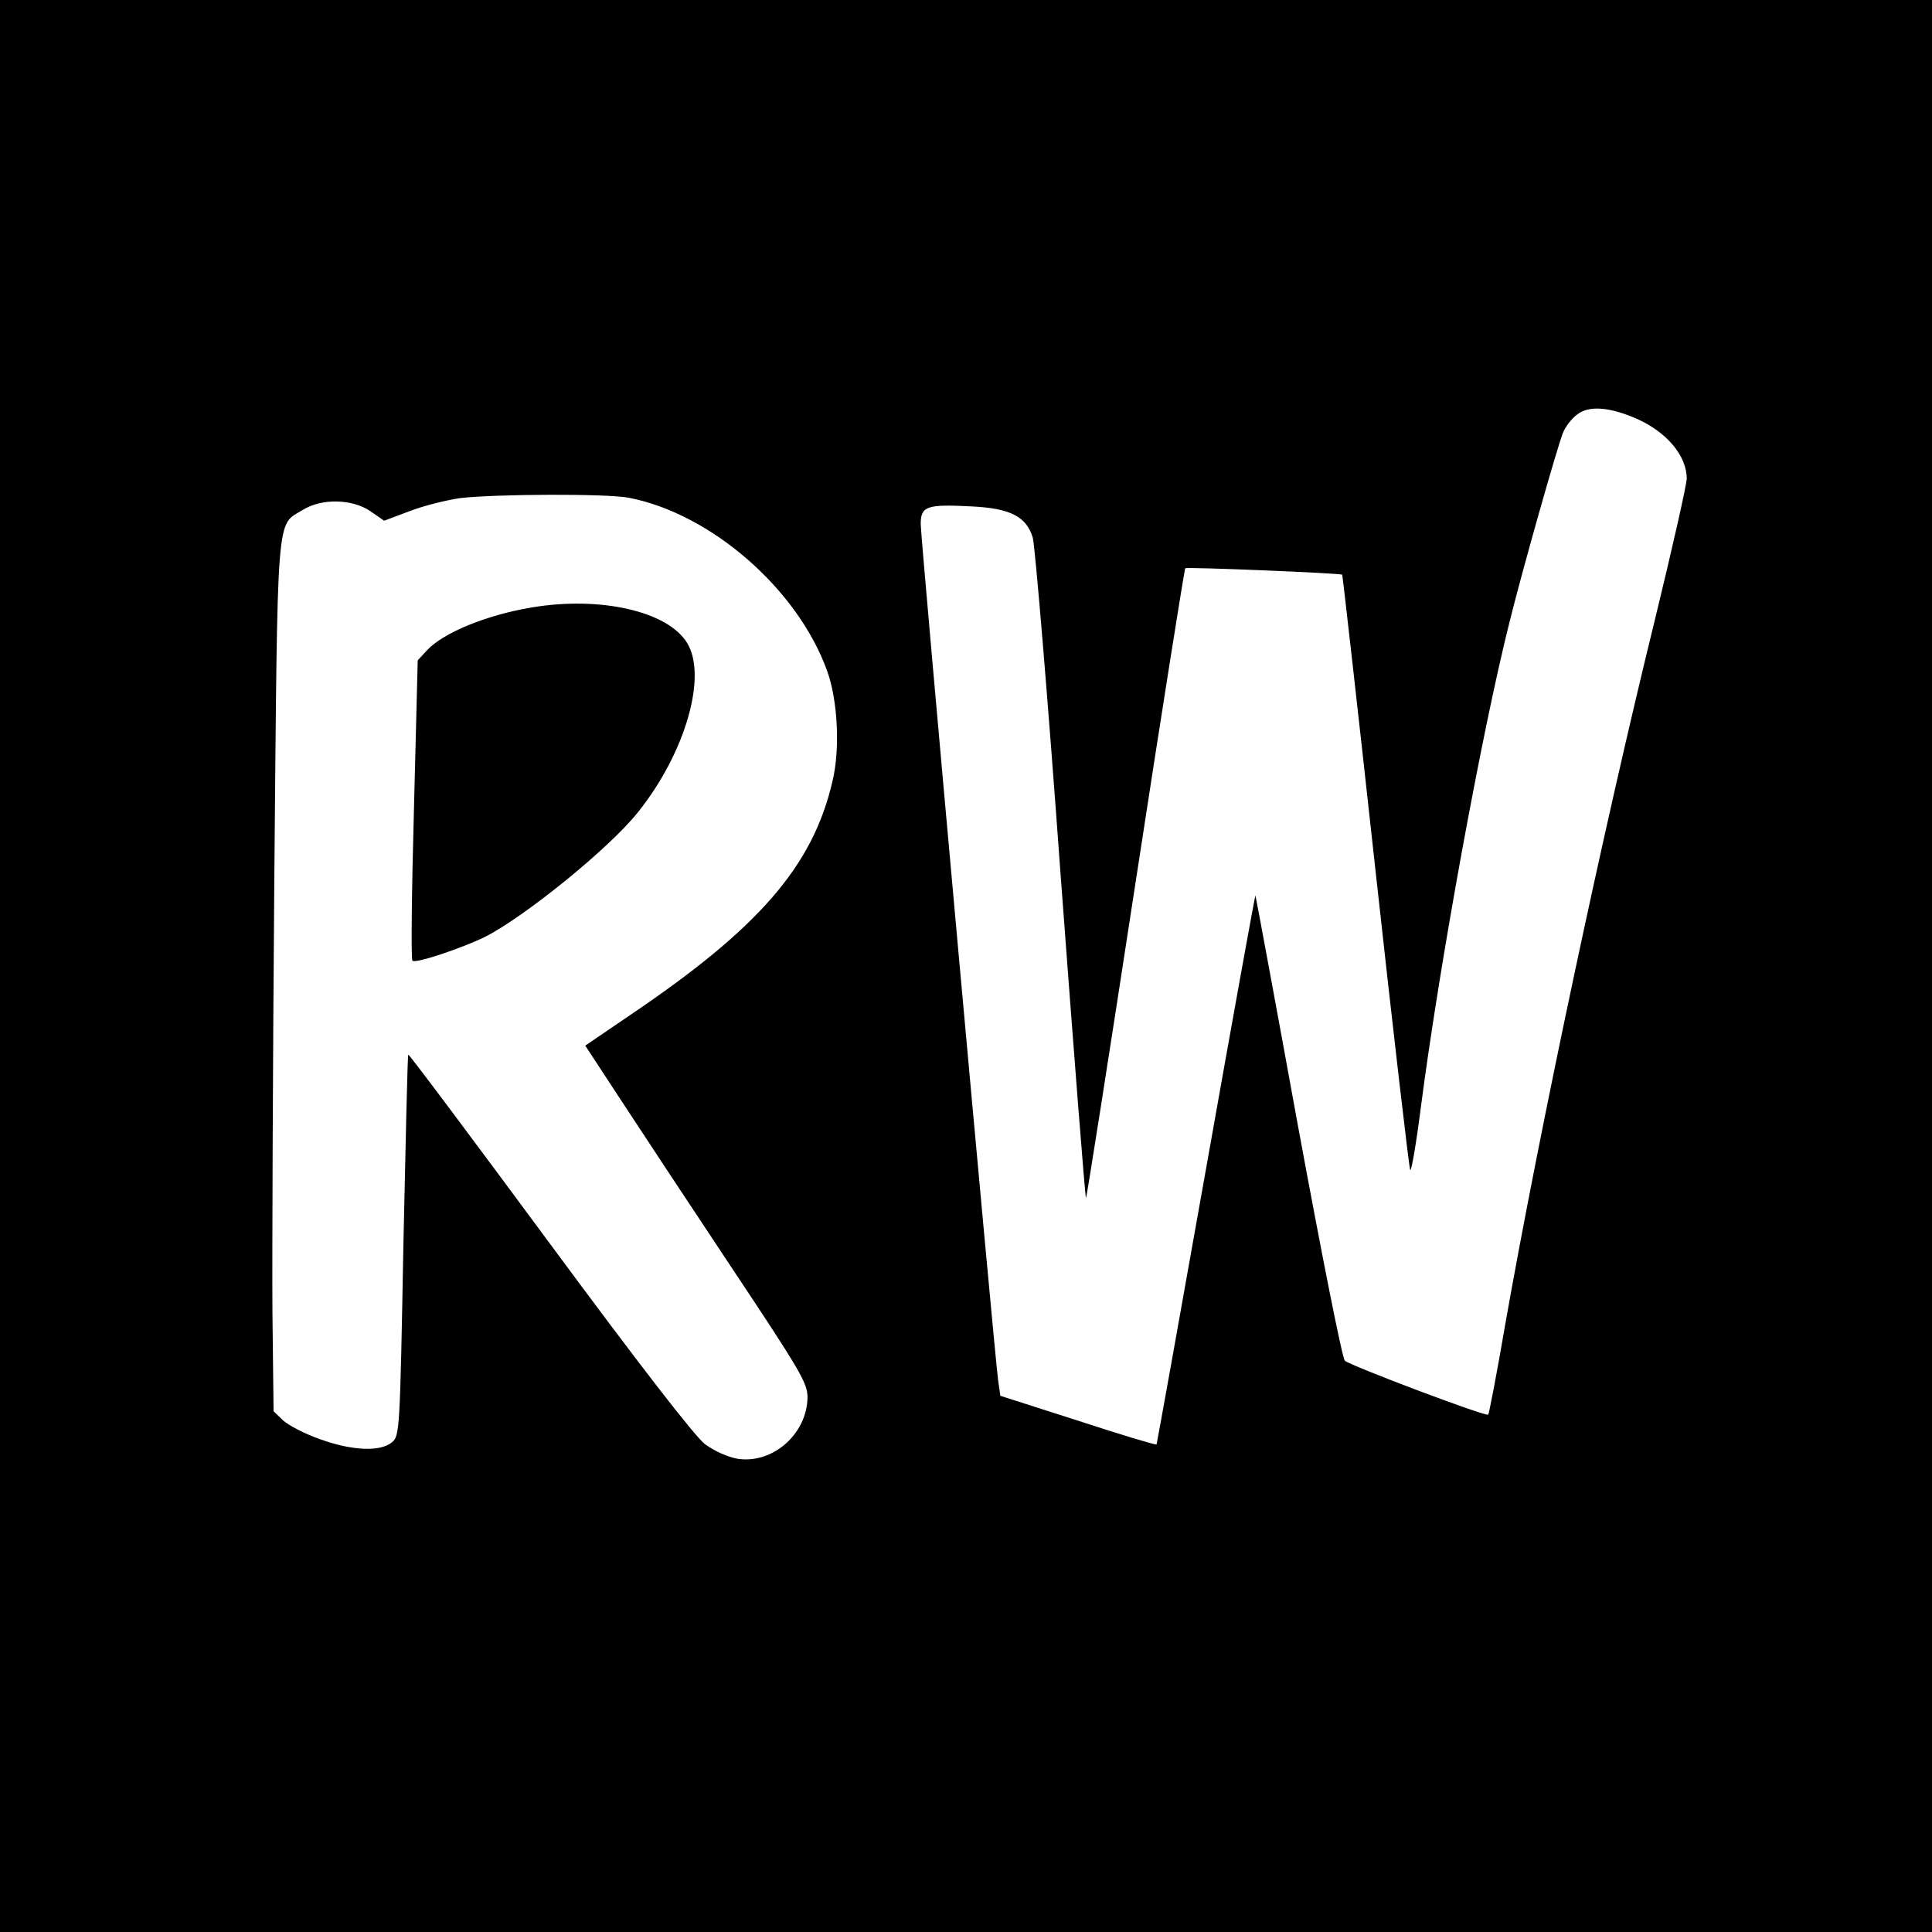
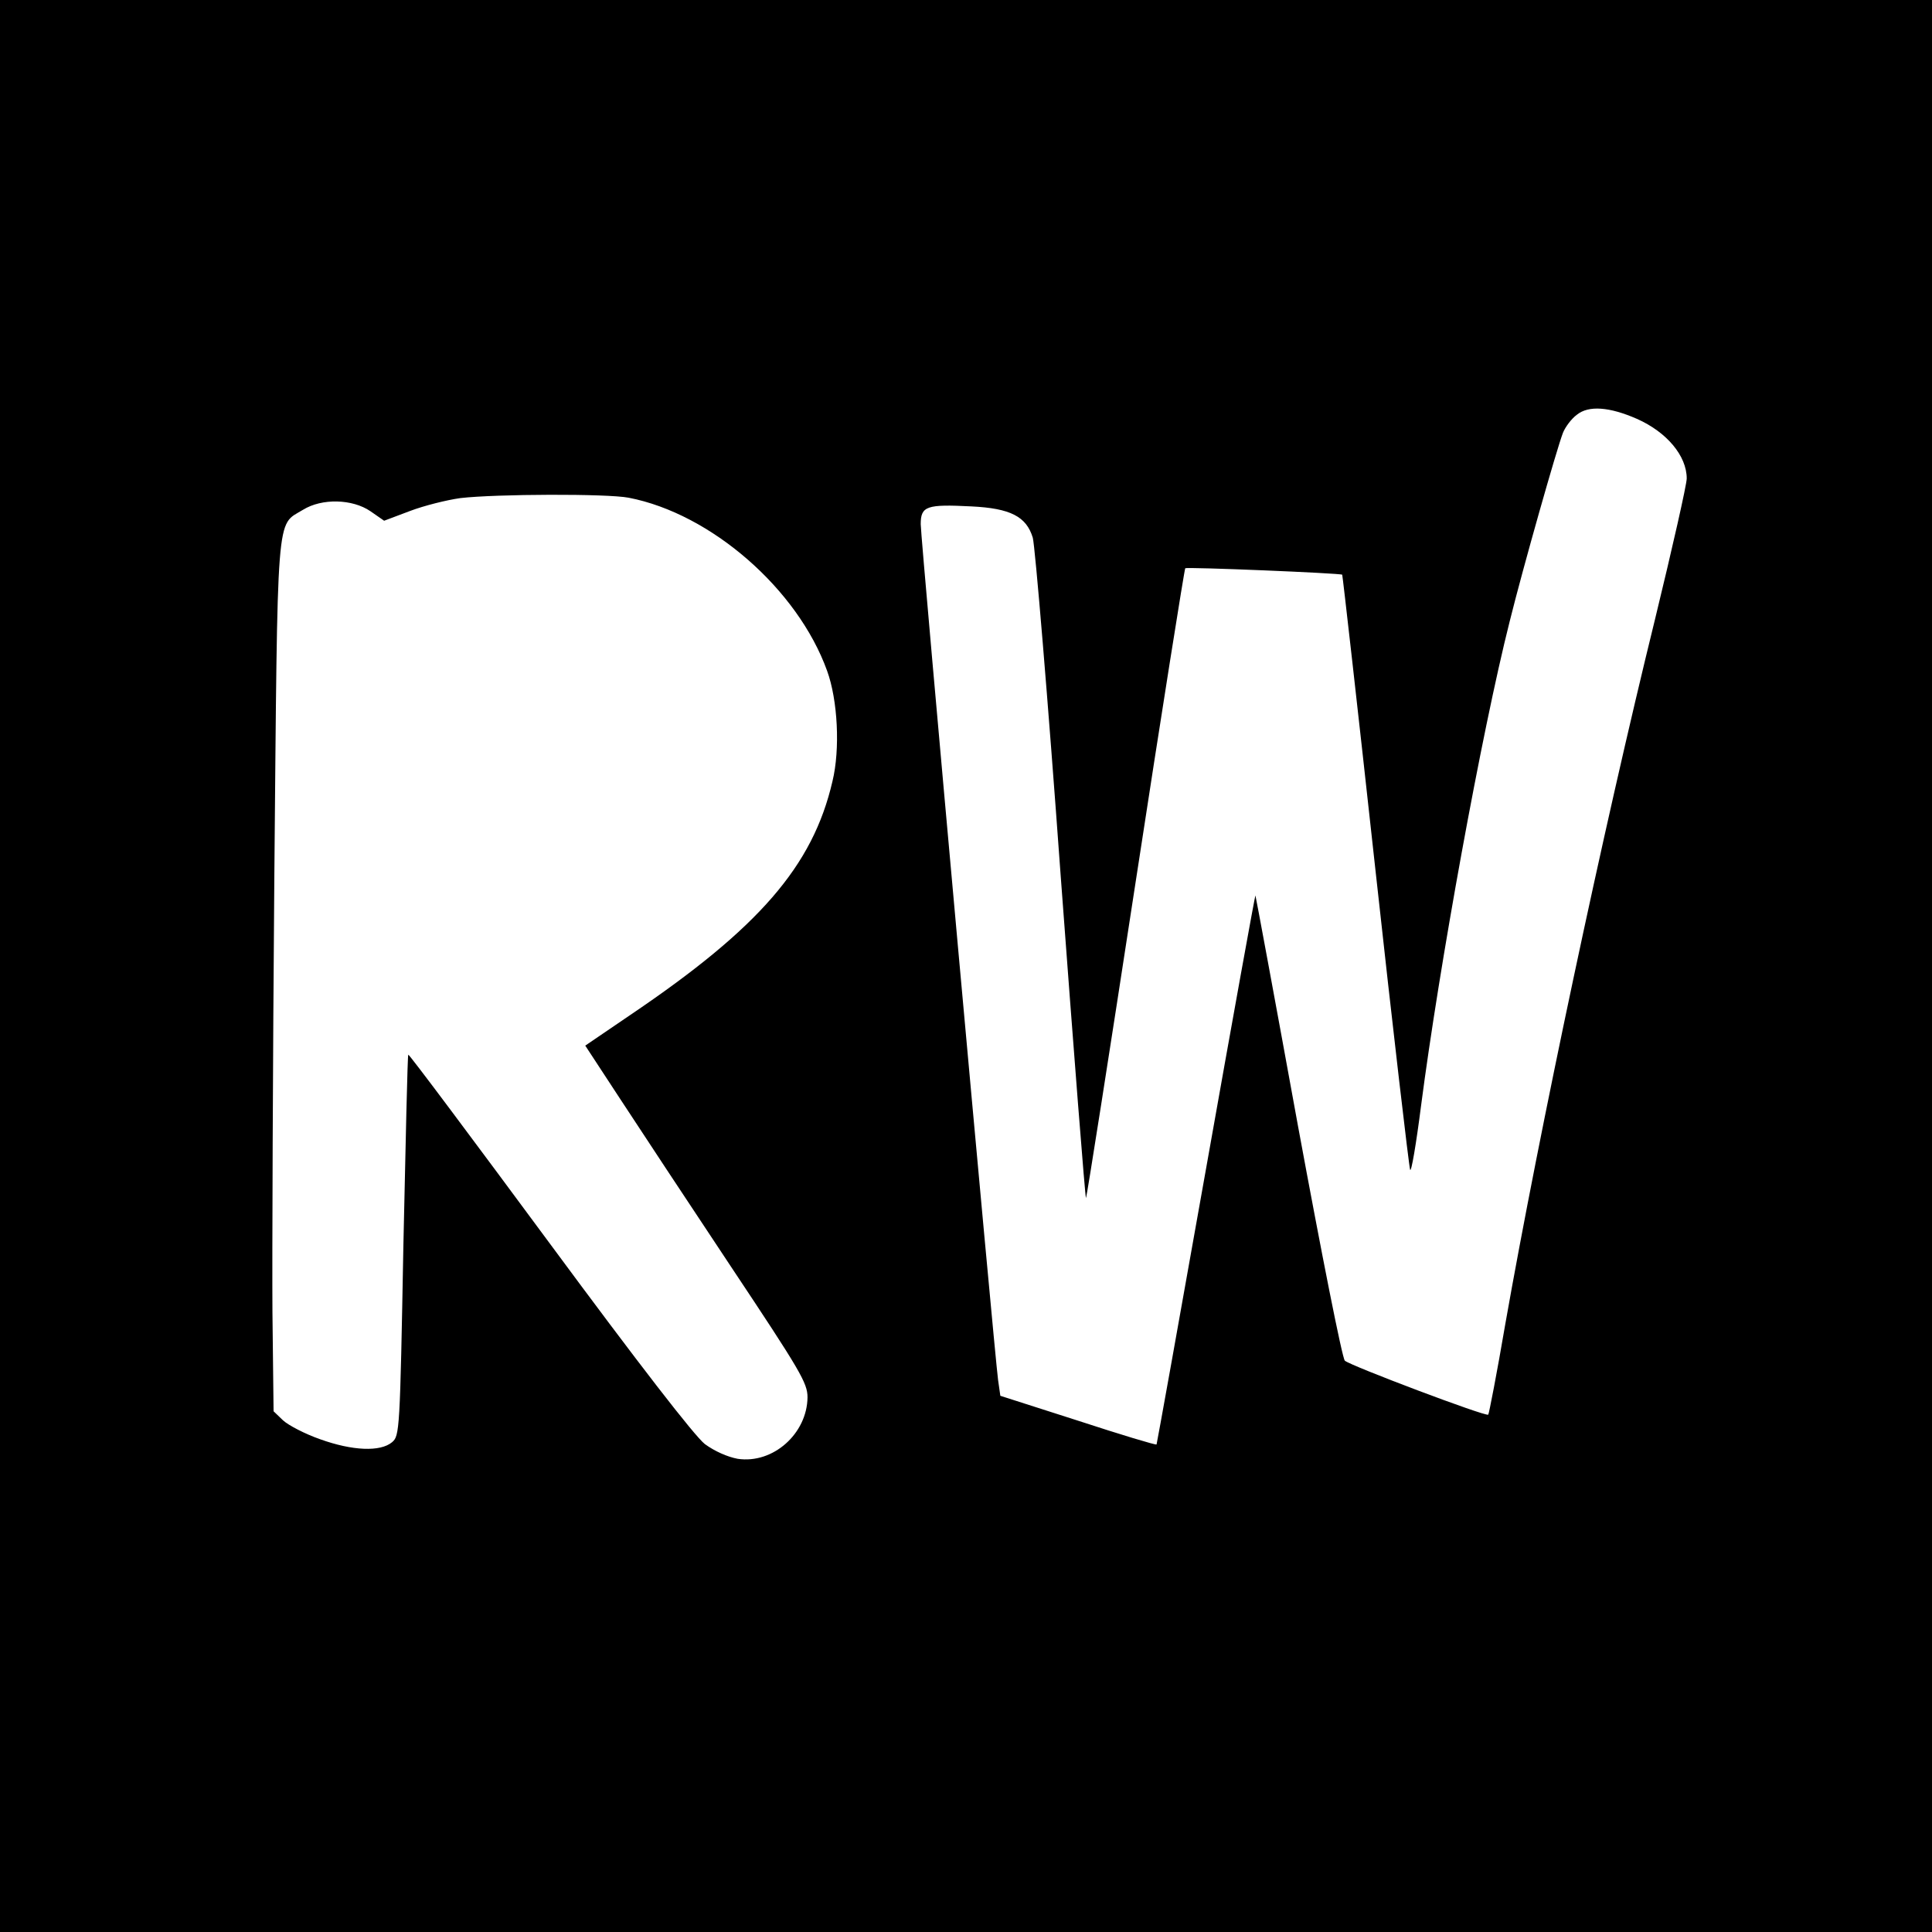
<svg xmlns="http://www.w3.org/2000/svg" version="1" width="682.667" height="682.667" viewBox="0 0 512 512">
  <path d="M0 256v256h512V0H0v256zm433.8-145c7.9 3.5 13.2 9.8 13.2 15.8 0 1.6-3.8 18.4-8.4 37.3-13.8 56.1-30.6 135.3-39.7 186.9-2.2 12.9-4.3 23.7-4.5 23.9-.6.6-36.6-13-38-14.3-.7-.6-6.2-28.5-12.4-62.1-6.1-33.5-11.2-61-11.3-61.2-.1-.1-6 32.5-13.1 72.5s-13 72.8-13.1 73c-.2.2-9.5-2.6-20.8-6.3l-20.6-6.6-.6-4.2c-1-7.5-20.5-222.8-20.5-226.8 0-4.8 1.6-5.3 13.4-4.7 10.4.5 14.6 2.7 16.3 8.3.6 2.2 4 42.6 7.4 89.7 3.5 47.1 6.5 85.5 6.7 85.3.2-.2 6.1-37.7 13.1-83.4s13-83.3 13.2-83.5c.4-.4 41.2 1.3 41.6 1.7.1.1 4.1 35.3 8.8 78.2 4.7 42.9 8.9 78.7 9.2 79.5.3.8 1.6-6.8 2.9-17 4.8-36.9 16-98.7 23.5-128.4 3.5-14.1 12.5-45.8 14.1-49.9.6-1.5 2.2-3.7 3.7-4.8 3.1-2.5 8.6-2.1 15.9 1.1zm-267.2 20.9c21.8 4.2 44.8 24.2 52.6 45.9 2.8 7.7 3.5 20.7 1.4 29.3-5.2 22.4-19.4 38.8-53.6 61.9l-11.9 8.1 9.3 14.2c5.1 7.8 18.3 27.8 29.4 44.5 18.3 27.5 20.2 30.7 20.2 34.5-.1 9.6-9.1 17.7-18.5 16.3-2.7-.5-6.1-2-8.7-3.9-2.7-2.1-17.5-21.2-41.2-53.3-20.4-27.6-37.2-50.1-37.4-49.9-.2.1-.7 22.9-1.3 50.6-.9 49.2-1 50.4-3 52.1-3.1 2.6-10.5 2.3-19.1-.8-4-1.4-8.4-3.7-9.8-5l-2.5-2.4-.3-26.3c-.1-14.4.1-66.3.5-115.2.9-98.9.4-93 7.6-97.4 5-3.1 13.1-2.9 17.9.4l3.6 2.5 6.9-2.6c3.7-1.4 9.7-2.9 13.3-3.4 9.5-1.1 38.9-1.2 44.6-.1z" />
-   <path d="M140.8 161c-11.9 2-23.4 6.7-27.7 11.4l-2.4 2.6-1 39.5c-.6 21.7-.8 39.8-.4 40.1.8.8 12.8-3.2 19.2-6.3 10.5-5.3 33.1-23.6 40.6-33.1 12.5-15.6 18.4-36 13-44.8-5.1-8.4-23-12.5-41.3-9.4z" />
</svg>